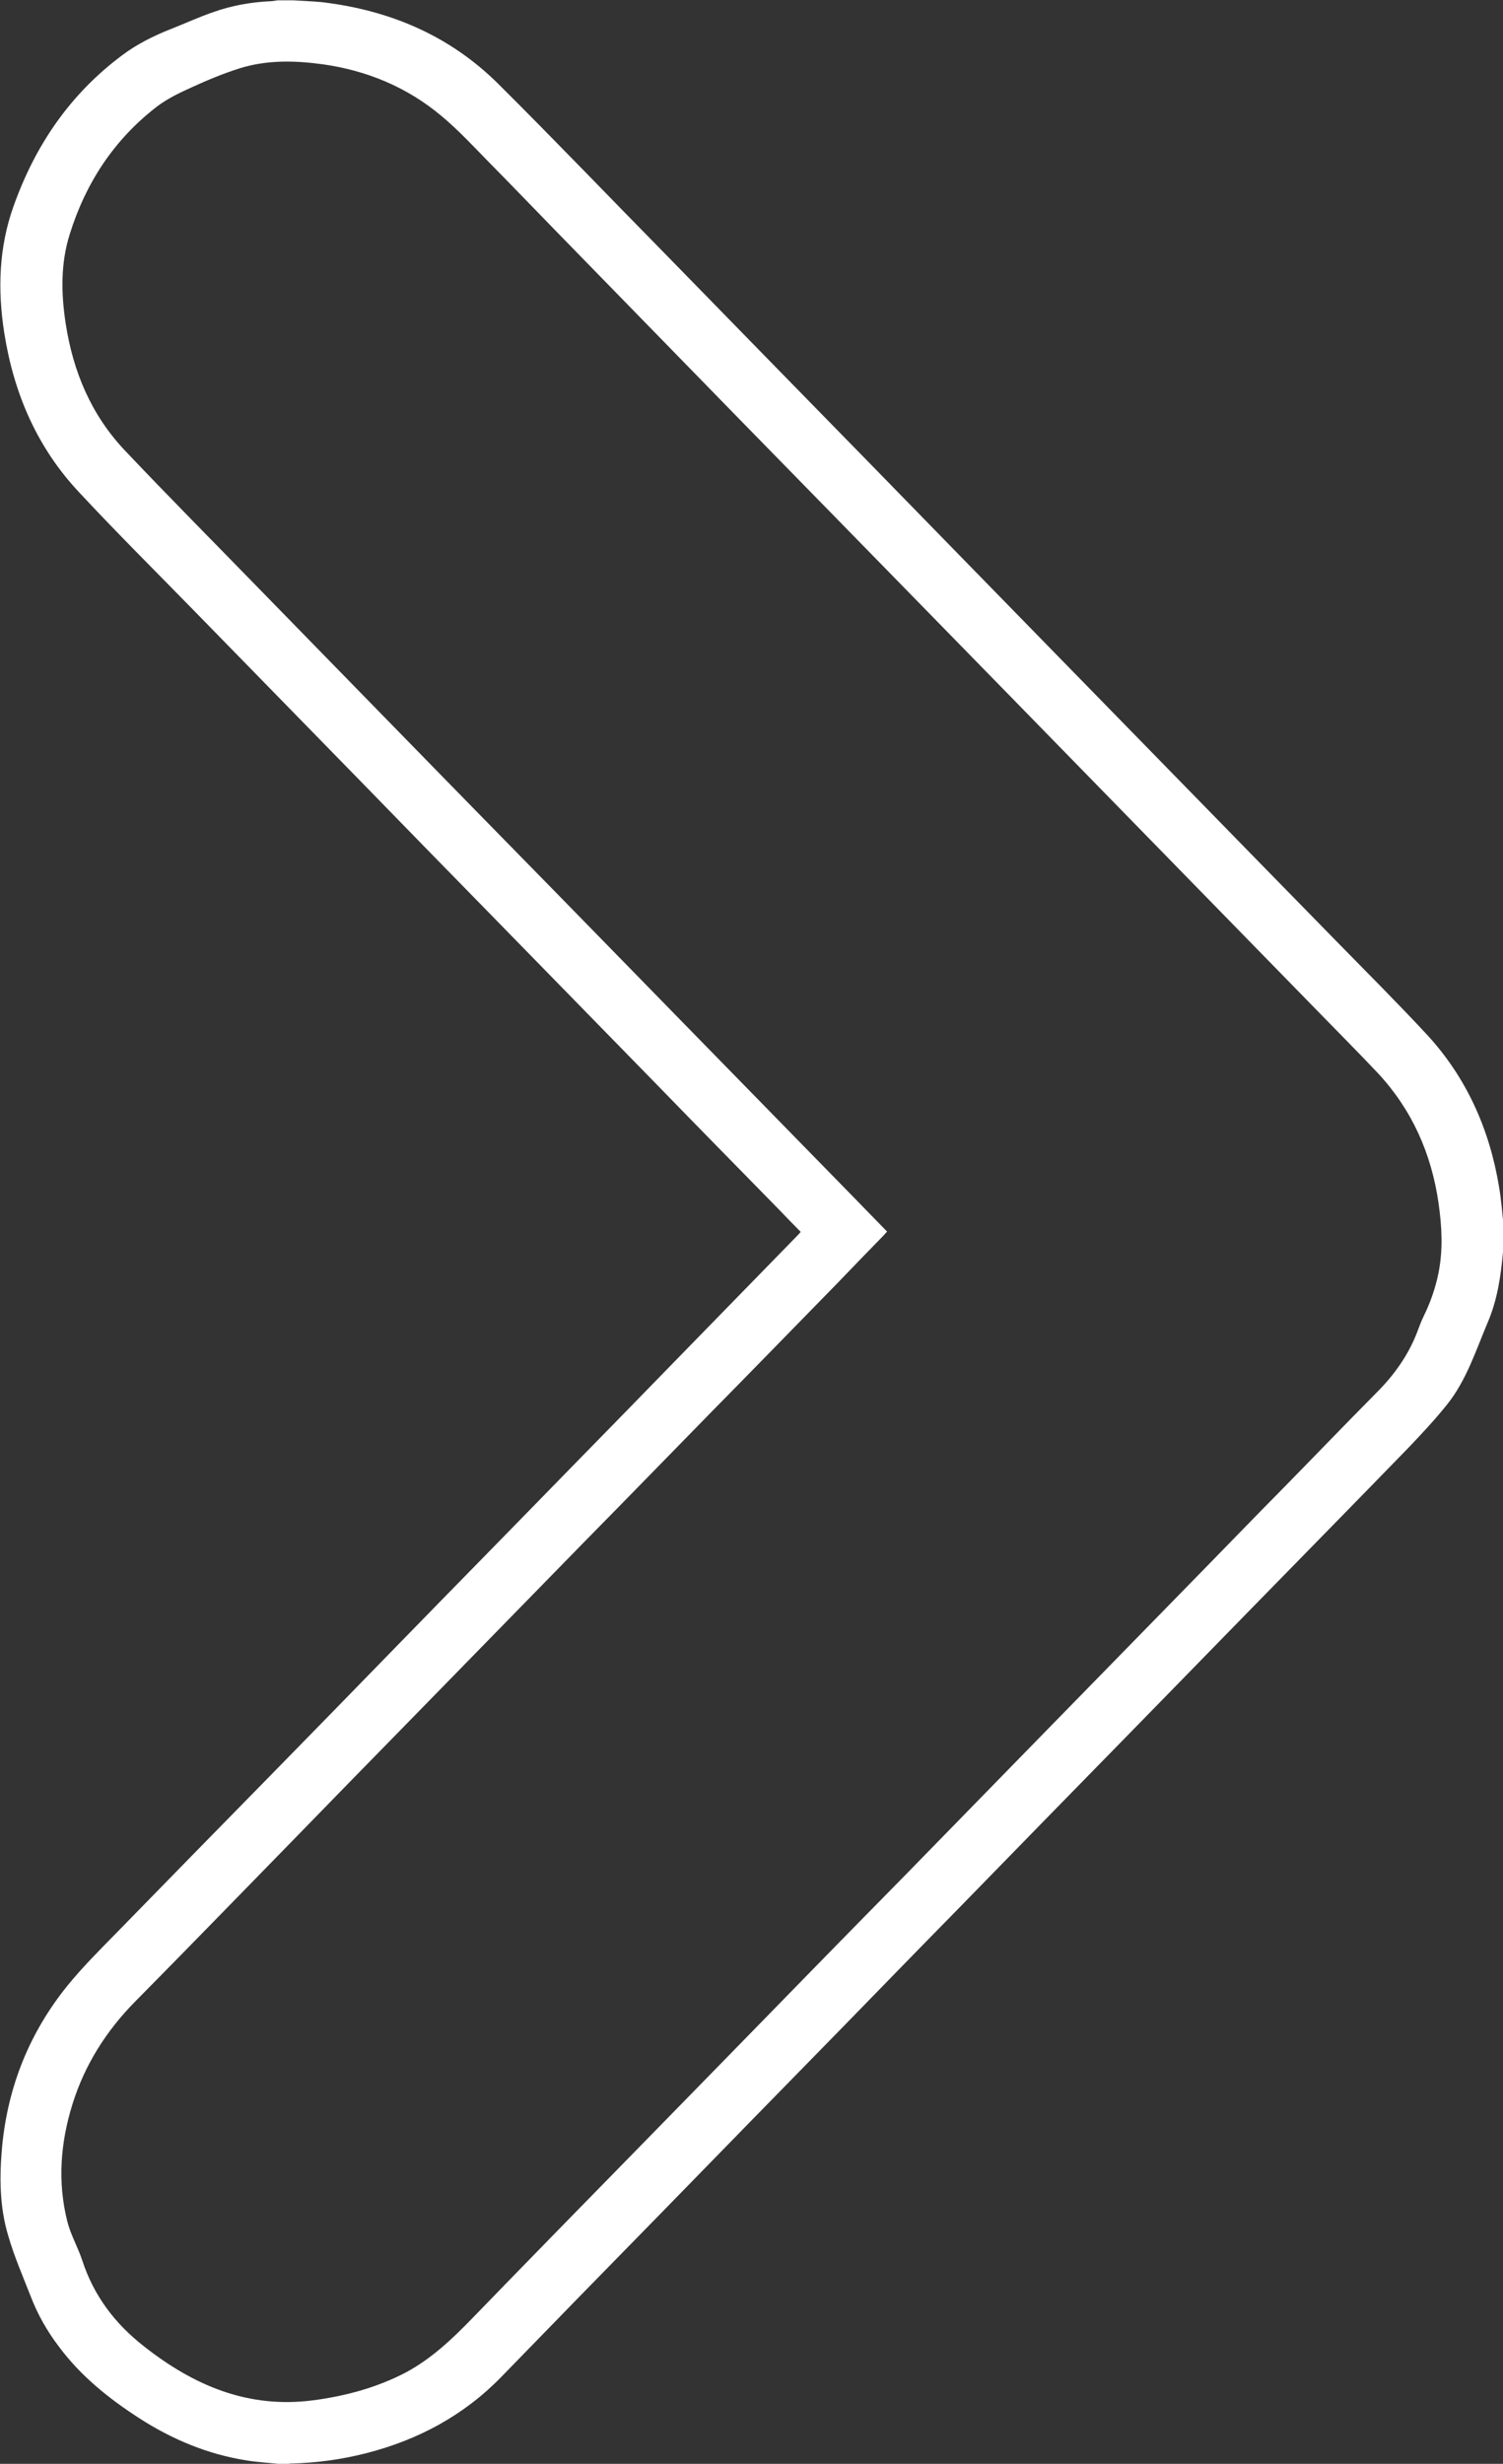
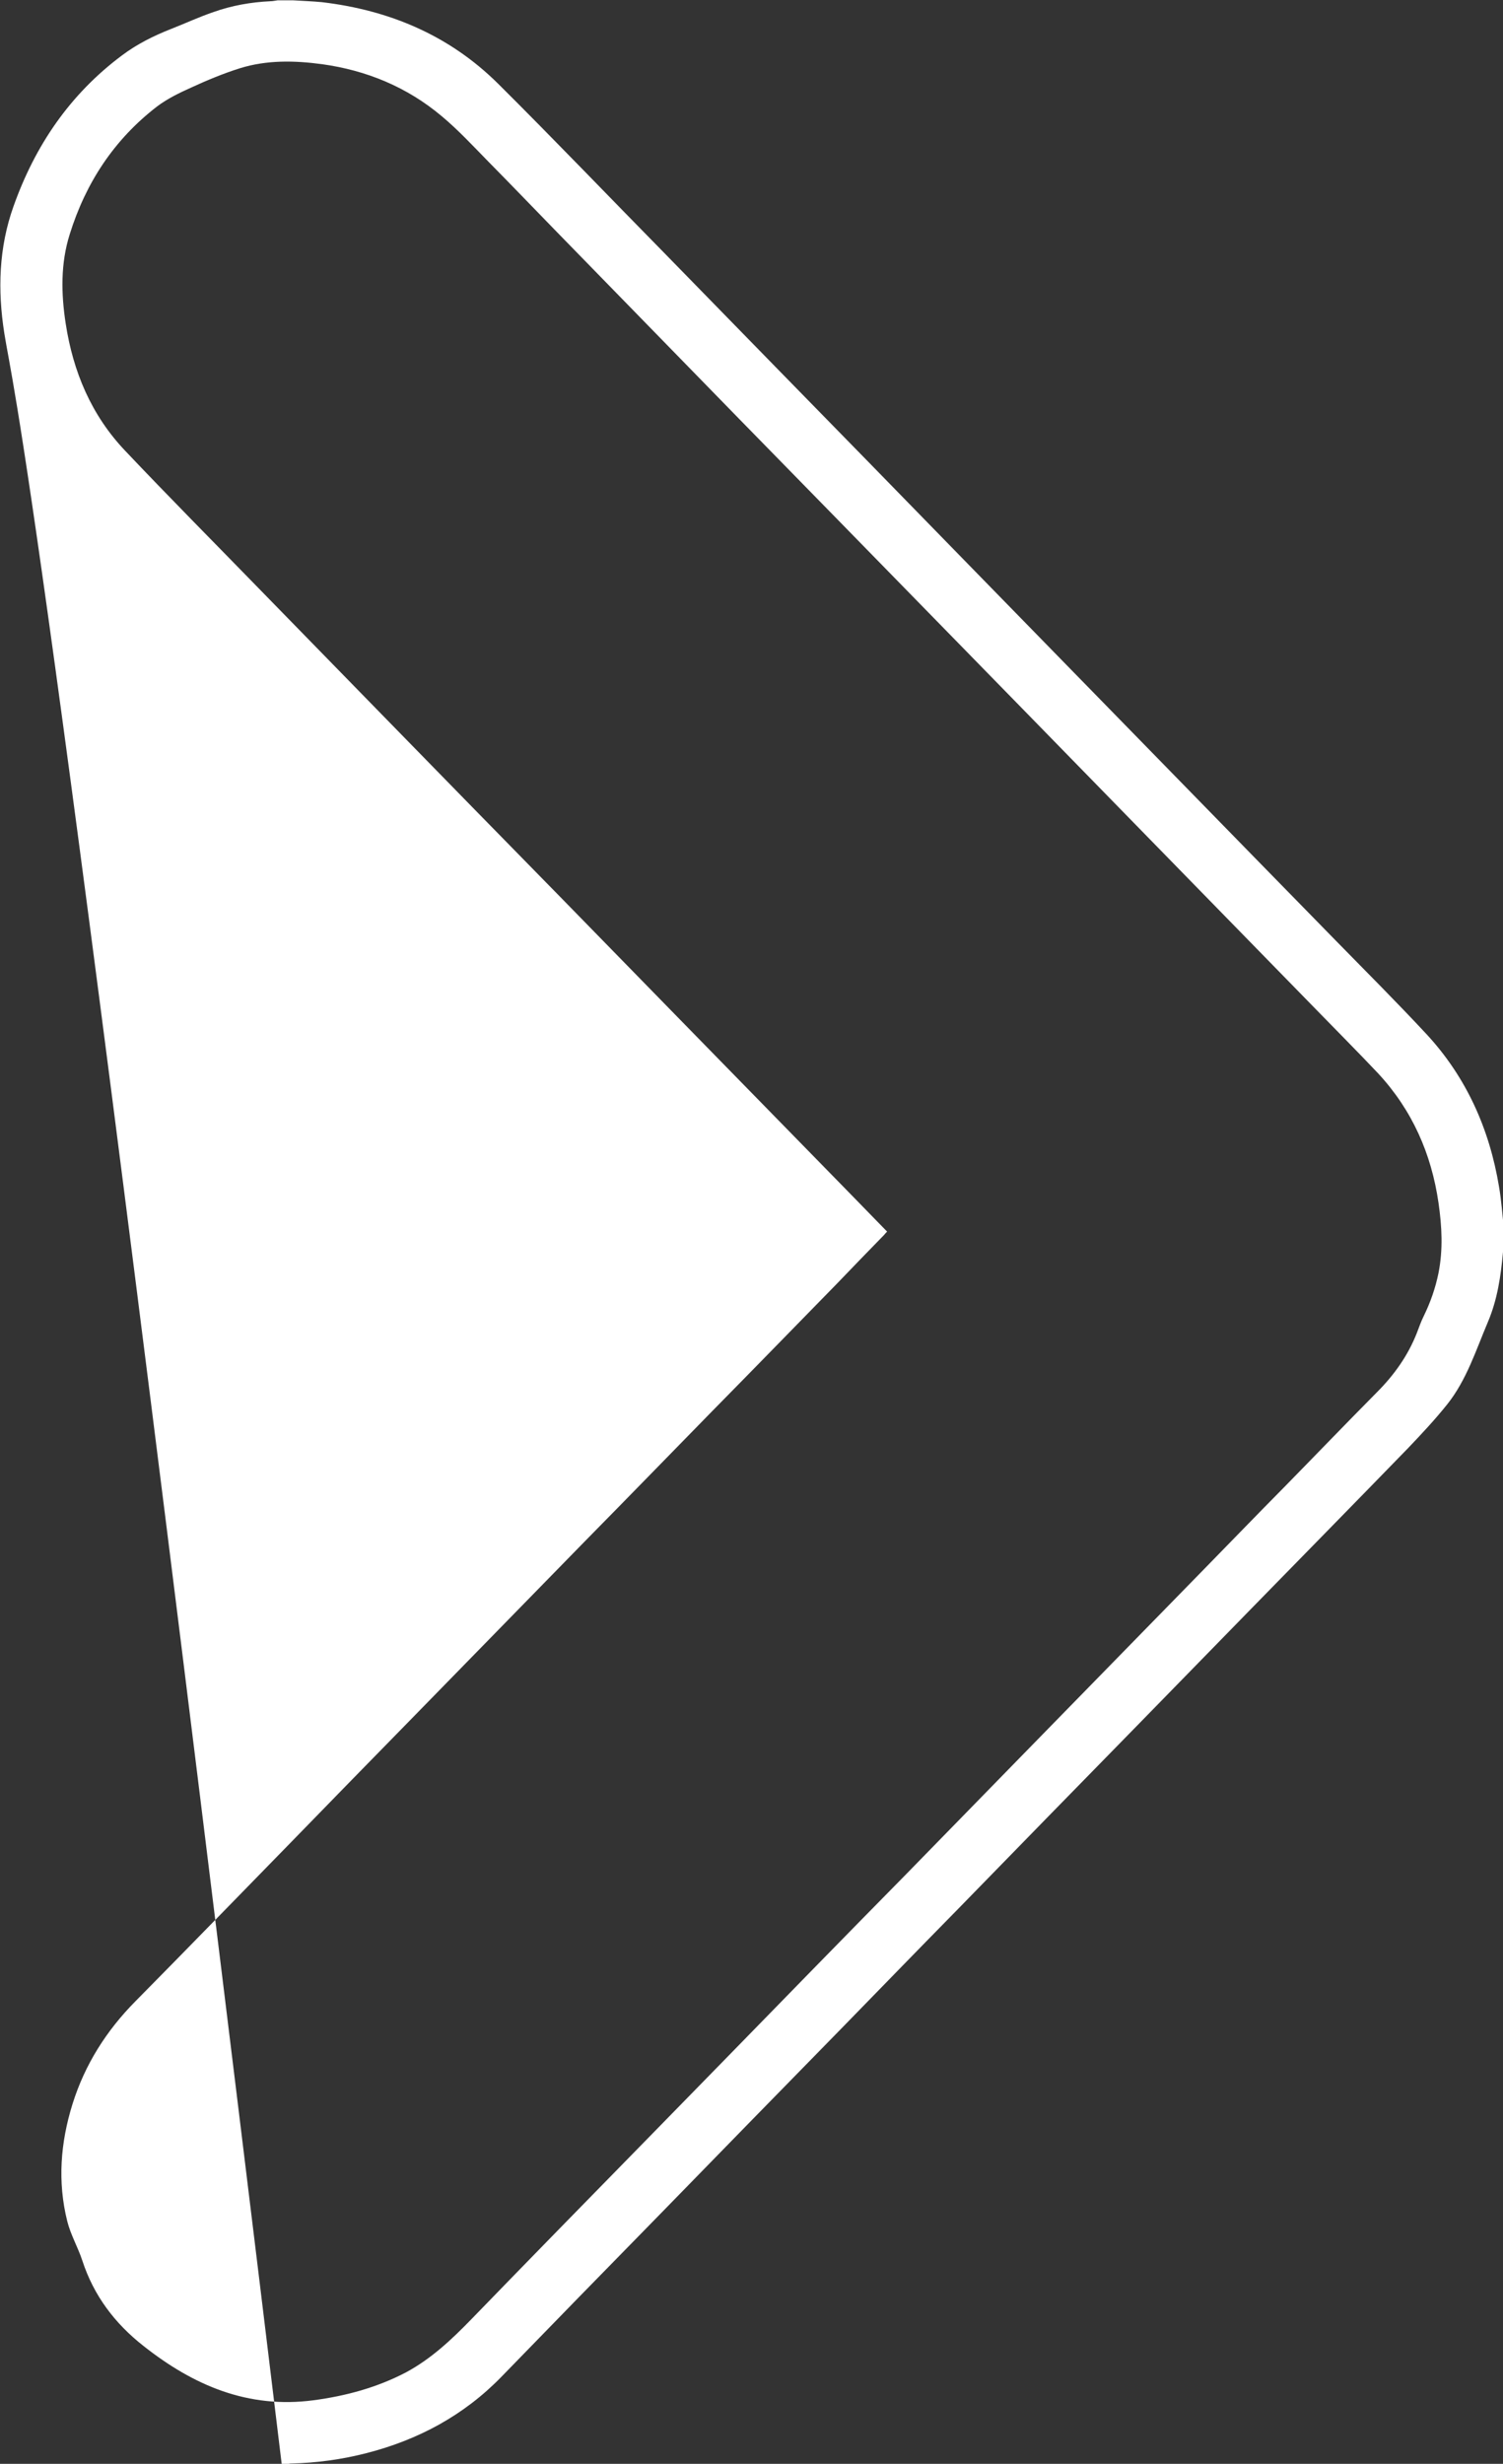
<svg xmlns="http://www.w3.org/2000/svg" id="Ebene_1" viewBox="0 0 48.71 79.84">
  <rect x="0" y="0" width="48.71" height="79.84" fill="#333333" stroke="none" />
  <defs>
    <style>.cls-1{fill:#fff;}</style>
  </defs>
-   <path class="cls-1" d="m48.71,40.57c-.07.78-.18,1.54-.49,2.27-.39.92-.69,1.88-1.32,2.67-.4.5-.84.97-1.28,1.43-1.68,1.73-3.37,3.45-5.06,5.18-1.23,1.26-2.46,2.52-3.69,3.78-1.96,2-3.92,4.01-5.87,6.01-1.23,1.25-2.45,2.51-3.68,3.77-1.96,2-3.92,4.01-5.87,6.01-.89.91-1.78,1.82-2.67,2.73-.85.87-1.69,1.74-2.54,2.61-1.21,1.24-2.68,2.03-4.35,2.46-.81.21-1.63.32-2.46.34-.04,0-.07.01-.11.02h-.19c-.38-.04-.76-.06-1.14-.12-1.26-.2-2.41-.68-3.48-1.37-.99-.64-1.9-1.37-2.61-2.33-.38-.5-.69-1.05-.91-1.63-.25-.64-.53-1.28-.72-1.94-.29-.95-.29-1.94-.2-2.92.19-1.94.89-3.68,2.12-5.2.48-.59,1.02-1.13,1.55-1.67,1.66-1.7,3.32-3.4,4.98-5.09,1.36-1.39,2.71-2.77,4.06-4.16,1.83-1.88,3.67-3.75,5.5-5.63,1.35-1.38,2.7-2.76,4.05-4.15,1.18-1.21,2.37-2.43,3.55-3.64.02-.02.04-.05.07-.08-.24-.24-.47-.48-.7-.72-1.32-1.35-2.64-2.69-3.95-4.04-1.83-1.87-3.66-3.75-5.49-5.62-1.36-1.39-2.72-2.78-4.07-4.17-1.83-1.87-3.65-3.74-5.48-5.61-1.23-1.26-2.48-2.5-3.68-3.79C1.21,14.52.45,12.76.14,10.8c-.22-1.4-.18-2.78.3-4.12.7-1.97,1.83-3.63,3.52-4.89.48-.36,1.02-.63,1.58-.85.46-.18.91-.39,1.38-.55.59-.21,1.21-.32,1.84-.35.08,0,.16-.02.24-.03.16,0,.32,0,.49,0,.31.02.63.03.94.06,2.2.26,4.14,1.08,5.72,2.65,1.82,1.81,3.6,3.67,5.4,5.5,1.24,1.27,2.47,2.53,3.71,3.8,1.95,1.99,3.89,3.98,5.84,5.98,1.23,1.26,2.47,2.53,3.7,3.79,1.95,2,3.91,4,5.86,6,.89.91,1.77,1.81,2.66,2.72.97.99,1.95,1.97,2.9,2.99,1.3,1.4,2.05,3.08,2.36,4.95.08.46.11.92.16,1.38v.75Zm-19.97-.65s-.06.06-.08.09c-.51.52-1.02,1.05-1.52,1.57-1.37,1.4-2.73,2.8-4.1,4.19-1.36,1.39-2.72,2.79-4.09,4.18-1.83,1.87-3.65,3.74-5.48,5.61-1.36,1.39-2.72,2.78-4.07,4.17-1.67,1.71-3.33,3.42-5.01,5.12-.94.95-1.64,2.05-2.04,3.33-.39,1.25-.49,2.52-.17,3.8.11.44.35.85.49,1.28.37,1.13,1.05,2.03,1.98,2.76,1.62,1.28,3.39,2.04,5.51,1.76,1.05-.14,2.05-.41,2.99-.9.82-.44,1.48-1.06,2.13-1.73,1.86-1.92,3.73-3.83,5.6-5.74.86-.88,1.73-1.77,2.59-2.65,1.96-2.01,3.92-4.02,5.89-6.02,1.23-1.26,2.45-2.51,3.68-3.77,1.99-2.04,3.99-4.08,5.98-6.12.87-.89,1.73-1.78,2.6-2.66,1-1.02,1.99-2.05,3-3.07.56-.56,1.01-1.19,1.3-1.93.07-.18.13-.36.22-.54.22-.45.38-.91.48-1.4.15-.76.11-1.51,0-2.27-.23-1.59-.85-3-1.95-4.19-.66-.7-1.34-1.38-2.01-2.07-1.95-2-3.9-3.99-5.85-5.99-1.23-1.26-2.47-2.53-3.7-3.79-2-2.05-4-4.09-6-6.14-1.05-1.07-2.09-2.14-3.14-3.21-1.98-2.03-3.96-4.06-5.94-6.09-.74-.76-1.47-1.52-2.21-2.27-.49-.5-.97-1.02-1.51-1.47-1.12-.94-2.43-1.48-3.87-1.68-.89-.12-1.79-.14-2.66.13-.54.17-1.07.39-1.59.63-.38.17-.77.36-1.1.61-1.39,1.07-2.31,2.47-2.83,4.14-.3.95-.28,1.93-.13,2.9.24,1.56.83,2.96,1.92,4.11,1.42,1.5,2.88,2.97,4.32,4.45,1.35,1.38,2.7,2.77,4.05,4.15,1.94,1.99,3.88,3.97,5.82,5.95,1.24,1.27,2.49,2.55,3.73,3.82,1.89,1.93,3.77,3.86,5.66,5.79.37.38.74.76,1.12,1.15Z" />
+   <path class="cls-1" d="m48.71,40.57c-.07.78-.18,1.54-.49,2.27-.39.92-.69,1.88-1.32,2.67-.4.5-.84.97-1.28,1.43-1.68,1.73-3.37,3.45-5.06,5.18-1.23,1.26-2.46,2.52-3.69,3.78-1.96,2-3.92,4.01-5.87,6.01-1.23,1.25-2.45,2.51-3.68,3.77-1.96,2-3.92,4.01-5.87,6.01-.89.91-1.78,1.82-2.67,2.73-.85.87-1.69,1.74-2.54,2.61-1.21,1.24-2.68,2.03-4.35,2.46-.81.21-1.63.32-2.46.34-.04,0-.07.01-.11.02h-.19C1.21,14.52.45,12.76.14,10.8c-.22-1.4-.18-2.78.3-4.12.7-1.97,1.83-3.63,3.52-4.89.48-.36,1.02-.63,1.58-.85.46-.18.91-.39,1.38-.55.59-.21,1.21-.32,1.84-.35.08,0,.16-.02.24-.03.16,0,.32,0,.49,0,.31.02.63.03.94.06,2.2.26,4.14,1.08,5.72,2.65,1.82,1.81,3.6,3.67,5.4,5.5,1.24,1.27,2.47,2.53,3.71,3.8,1.95,1.99,3.89,3.98,5.84,5.98,1.23,1.26,2.47,2.53,3.7,3.79,1.95,2,3.91,4,5.86,6,.89.91,1.77,1.81,2.66,2.72.97.99,1.95,1.97,2.9,2.99,1.3,1.4,2.05,3.08,2.36,4.95.08.46.11.92.16,1.38v.75Zm-19.97-.65s-.06.06-.08.09c-.51.52-1.02,1.05-1.52,1.57-1.37,1.4-2.73,2.8-4.1,4.19-1.36,1.39-2.72,2.79-4.09,4.18-1.83,1.87-3.65,3.74-5.48,5.61-1.36,1.39-2.72,2.78-4.07,4.17-1.67,1.71-3.33,3.42-5.01,5.12-.94.95-1.64,2.05-2.04,3.33-.39,1.25-.49,2.52-.17,3.8.11.44.35.85.49,1.28.37,1.13,1.05,2.03,1.98,2.76,1.62,1.28,3.39,2.04,5.51,1.76,1.05-.14,2.05-.41,2.99-.9.82-.44,1.48-1.06,2.13-1.73,1.86-1.92,3.73-3.83,5.6-5.74.86-.88,1.73-1.77,2.59-2.65,1.96-2.01,3.92-4.02,5.89-6.02,1.23-1.26,2.45-2.51,3.68-3.77,1.99-2.04,3.99-4.08,5.98-6.12.87-.89,1.73-1.78,2.6-2.66,1-1.02,1.99-2.05,3-3.07.56-.56,1.01-1.19,1.3-1.93.07-.18.13-.36.22-.54.22-.45.38-.91.48-1.4.15-.76.11-1.51,0-2.27-.23-1.59-.85-3-1.95-4.19-.66-.7-1.34-1.38-2.01-2.07-1.95-2-3.9-3.99-5.85-5.99-1.23-1.26-2.47-2.53-3.7-3.79-2-2.05-4-4.09-6-6.14-1.05-1.07-2.09-2.14-3.14-3.21-1.98-2.03-3.96-4.06-5.94-6.09-.74-.76-1.47-1.52-2.21-2.27-.49-.5-.97-1.02-1.51-1.47-1.12-.94-2.43-1.48-3.87-1.68-.89-.12-1.79-.14-2.66.13-.54.17-1.07.39-1.59.63-.38.17-.77.36-1.1.61-1.39,1.07-2.31,2.47-2.83,4.14-.3.95-.28,1.93-.13,2.9.24,1.56.83,2.96,1.92,4.11,1.42,1.5,2.88,2.97,4.32,4.45,1.35,1.38,2.7,2.77,4.05,4.15,1.94,1.99,3.88,3.97,5.82,5.95,1.24,1.27,2.49,2.55,3.73,3.82,1.89,1.93,3.77,3.86,5.66,5.79.37.38.74.76,1.12,1.15Z" />
</svg>